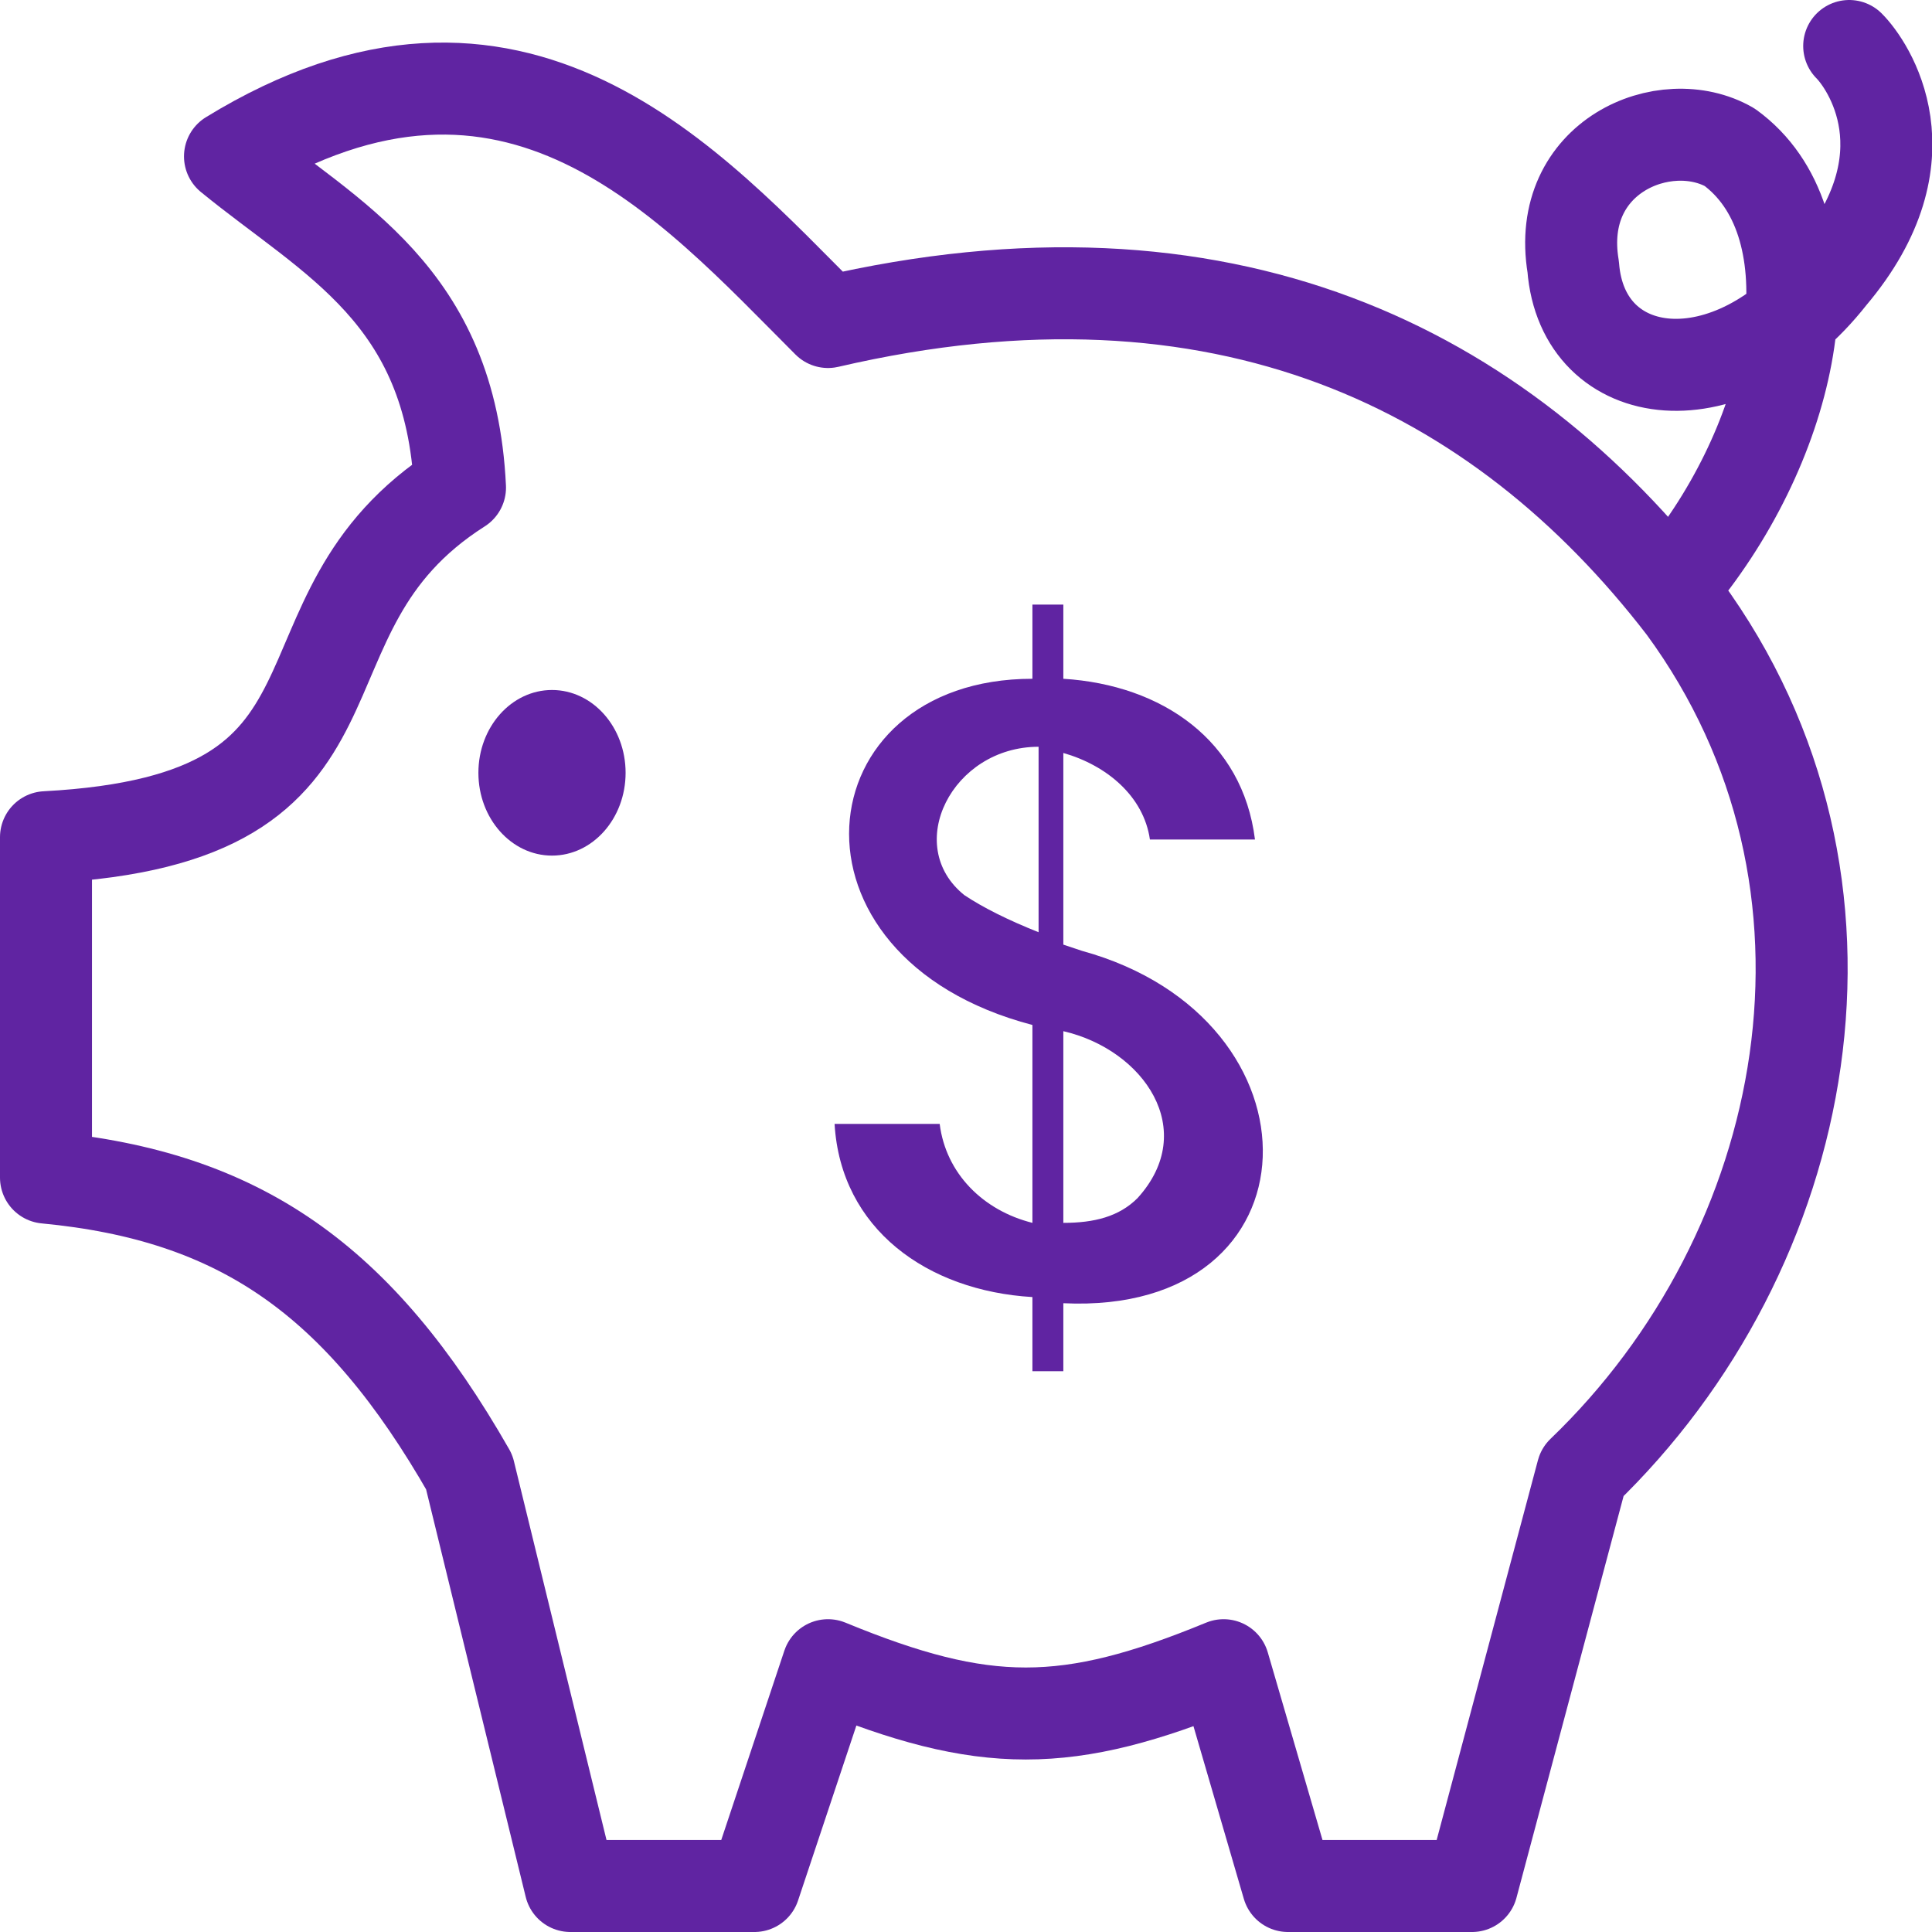
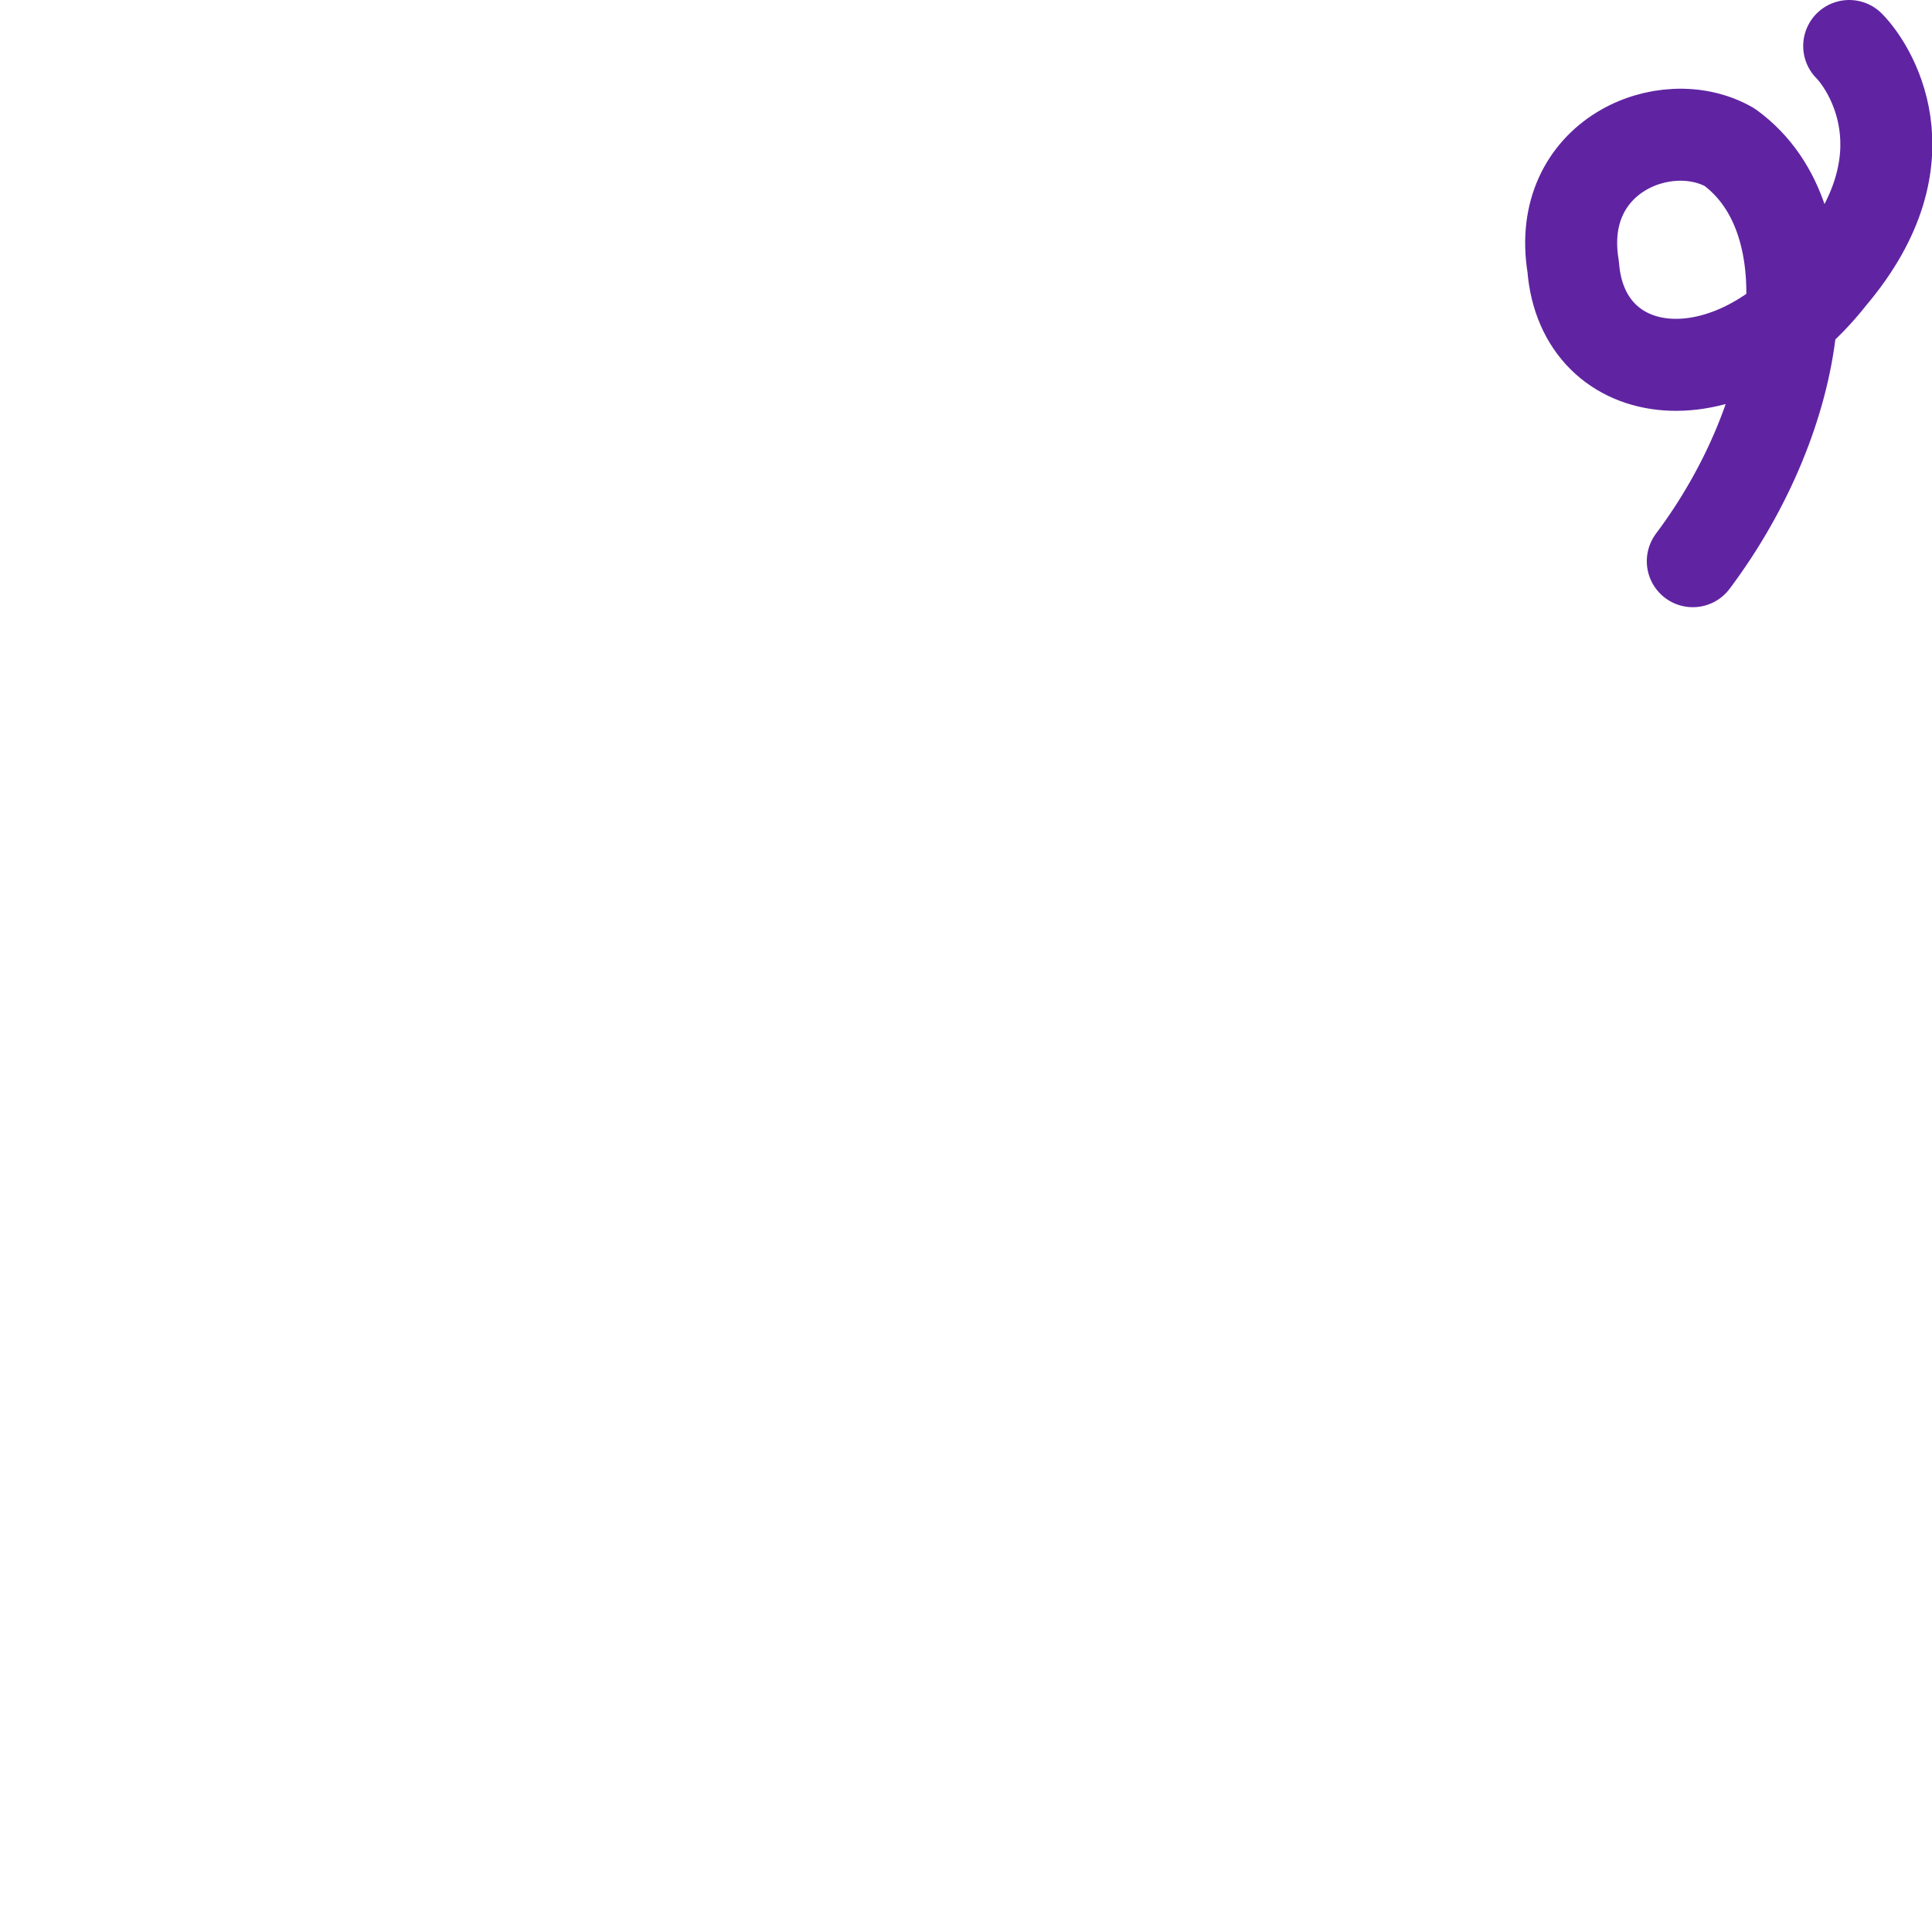
<svg xmlns="http://www.w3.org/2000/svg" width="42" height="42" viewBox="0 0 42 42" fill="none">
-   <path d="M1 18.2V25.6C5.2 26 7.8 27.8 10.2 32L12.4 41H16.4L18 36.2C21.4 37.6 23.2 37.6 26.6 36.2L28 41H32L34.4 32C39.4 27.2 41 19.2 36.6 13.2C32.6 8 26.6 5 18 7C15 4 11.2 -0.4 5 3.4C7.2 5.2 9.8 6.4 10 10.6C5.6 13.4 8.6 17.8 1 18.2Z" stroke="#6024A2" stroke-width="2" stroke-miterlimit="10" stroke-linecap="round" stroke-linejoin="round" />
-   <path d="M12 18.6C12.884 18.6 13.6 17.794 13.6 16.8C13.6 15.806 12.884 15 12 15C11.117 15 10.4 15.806 10.4 16.8C10.4 17.794 11.117 18.6 12 18.6Z" fill="#6024A2" />
  <path d="M40.2 1C40.6 1.4 42 3.4 39.8 6C37.6 8.8 34.4 8.4 34.2 5.8C33.8 3.4 36.2 2.4 37.6 3.2C39.8 4.8 39.2 9 36.8 12.2" stroke="#6024A2" stroke-width="2" stroke-miterlimit="10" stroke-linecap="round" stroke-linejoin="round" />
-   <path d="M23.519 20.67C28.895 22.148 28.761 28.6 23.116 28.331V29.809H22.444V28.197C20.159 28.062 18.277 26.718 18.143 24.433H20.428C20.562 25.508 21.369 26.315 22.444 26.584V22.282C16.799 20.804 17.471 14.756 22.444 14.756V13.143H23.116V14.756C25.266 14.89 27.014 16.1 27.282 18.25H24.998C24.863 17.309 24.057 16.637 23.116 16.369V20.535L23.519 20.67ZM20.965 19.46C21.369 19.729 21.906 19.998 22.578 20.266V16.234C20.697 16.234 19.621 18.385 20.965 19.46ZM24.729 26.046C26.073 24.567 24.863 22.82 23.116 22.417V26.584C23.788 26.584 24.326 26.449 24.729 26.046Z" fill="#6024A2" />
</svg>